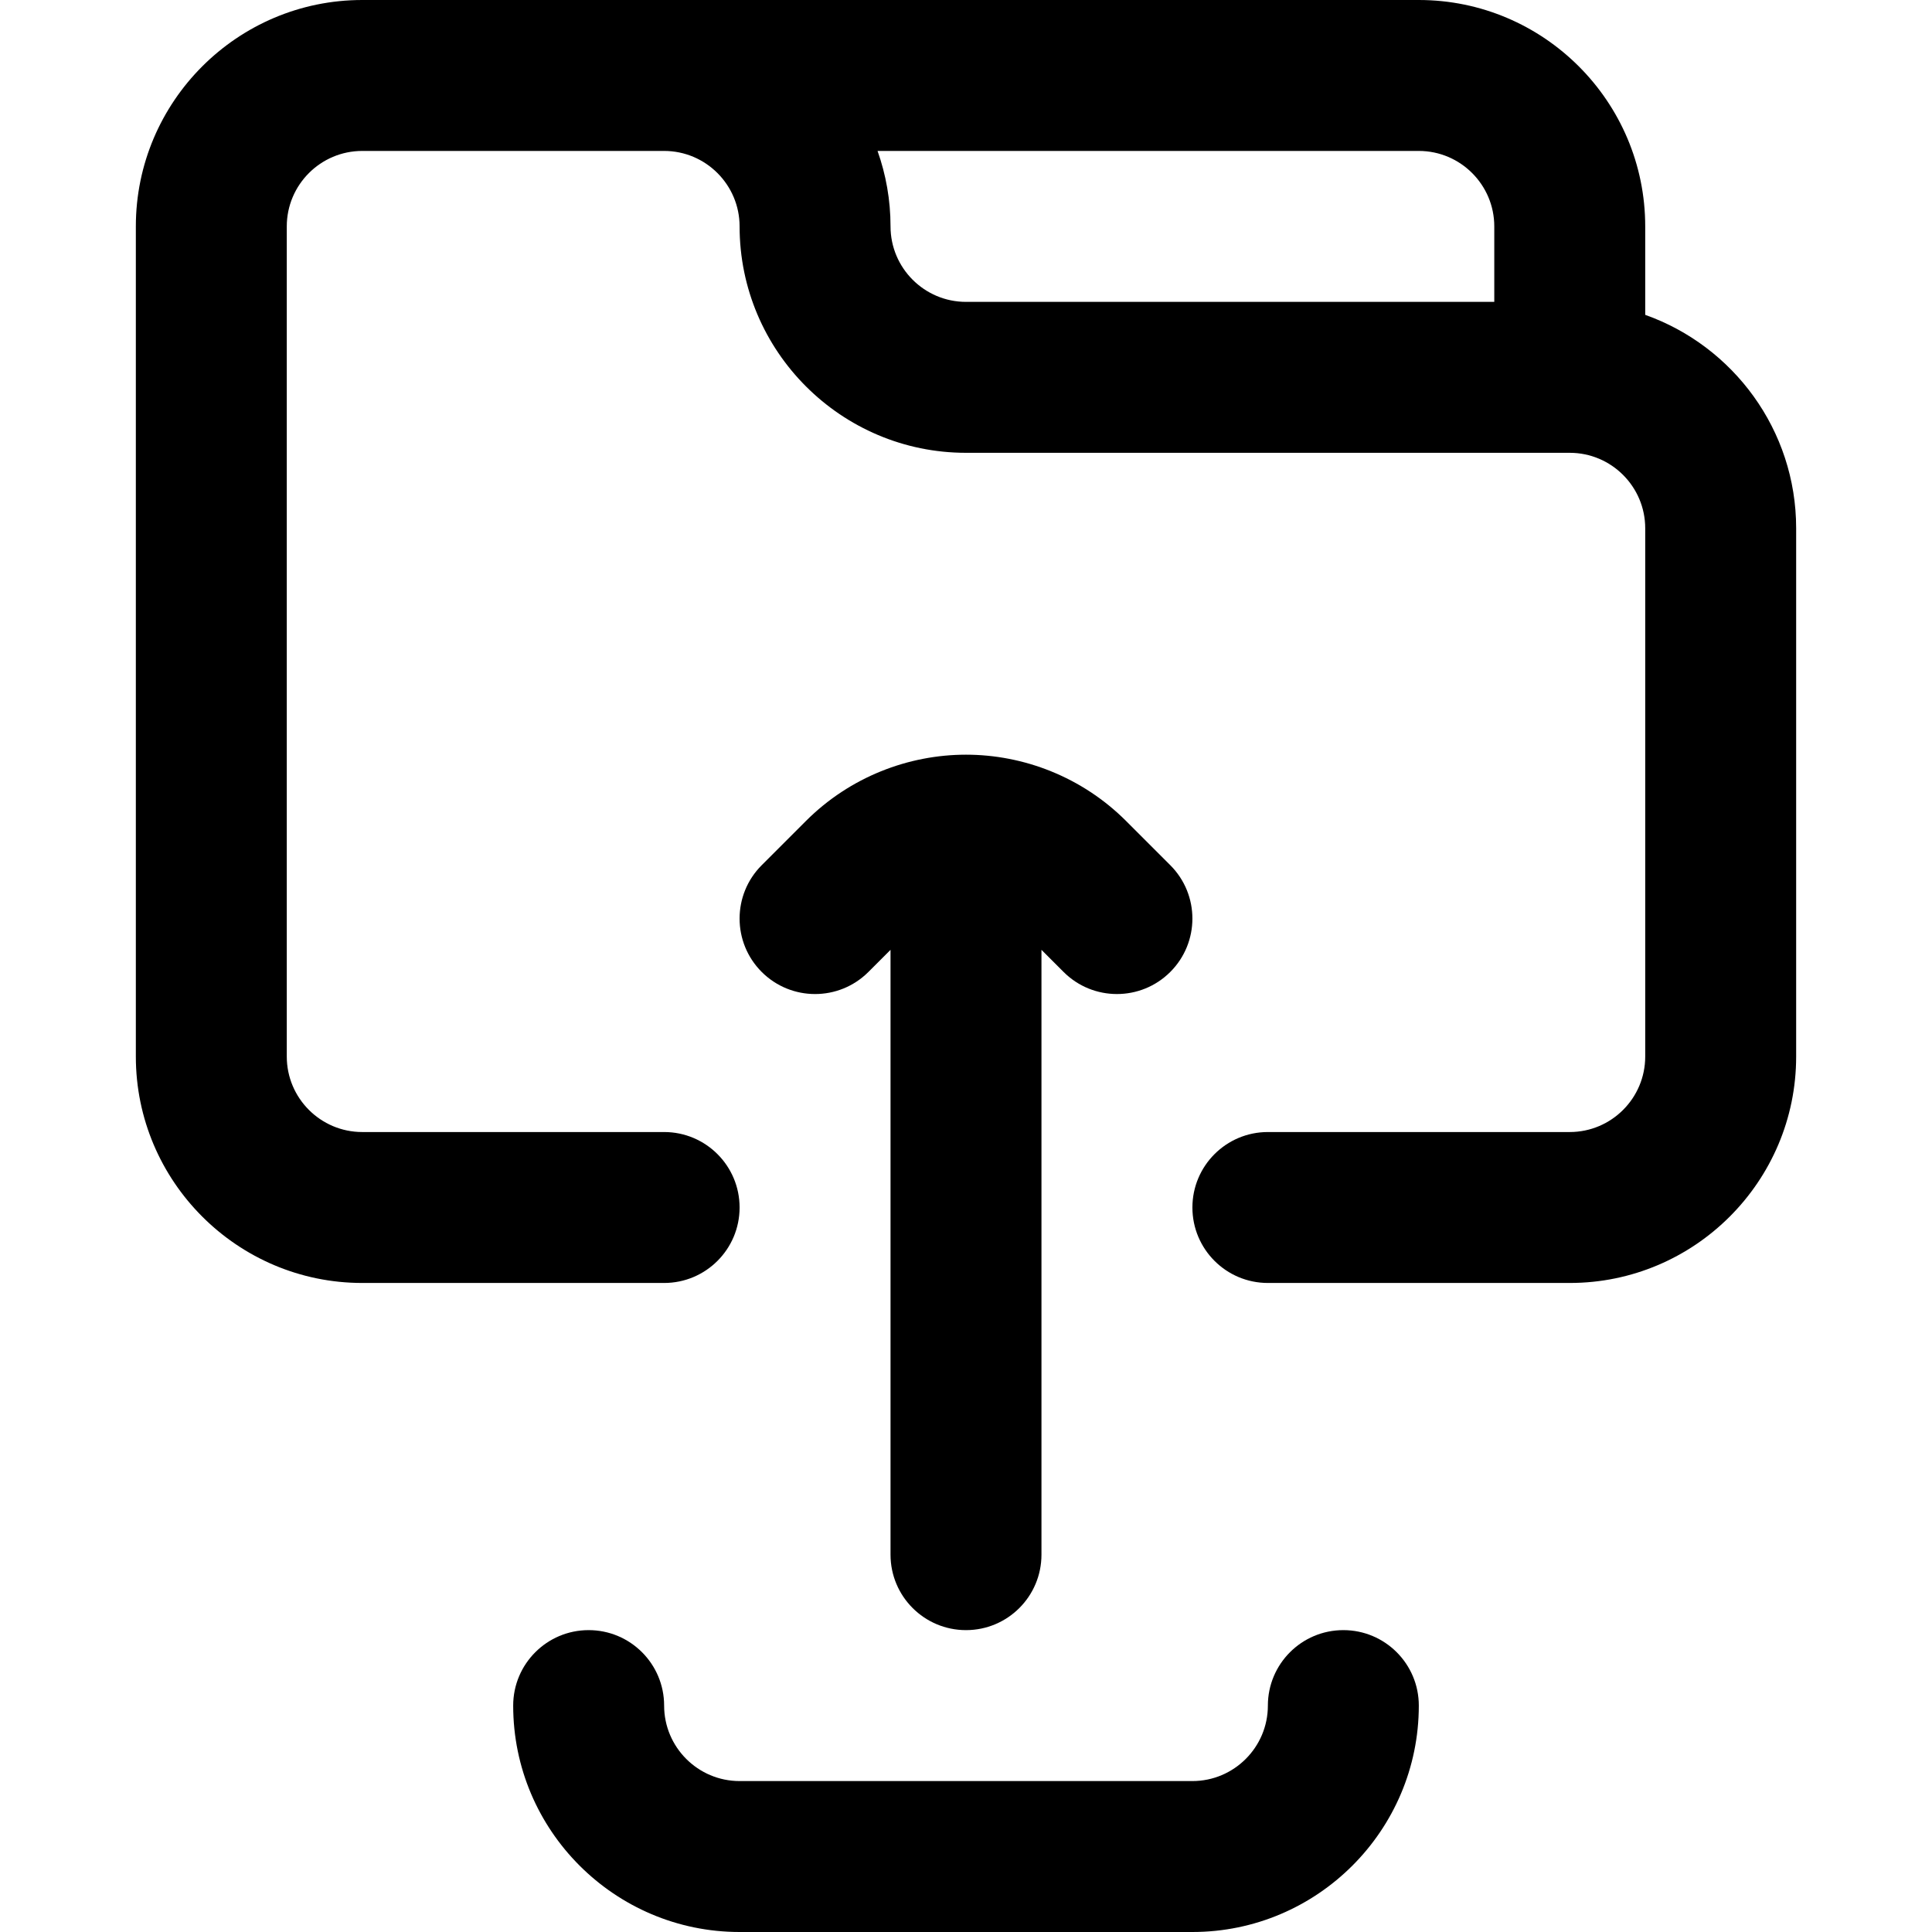
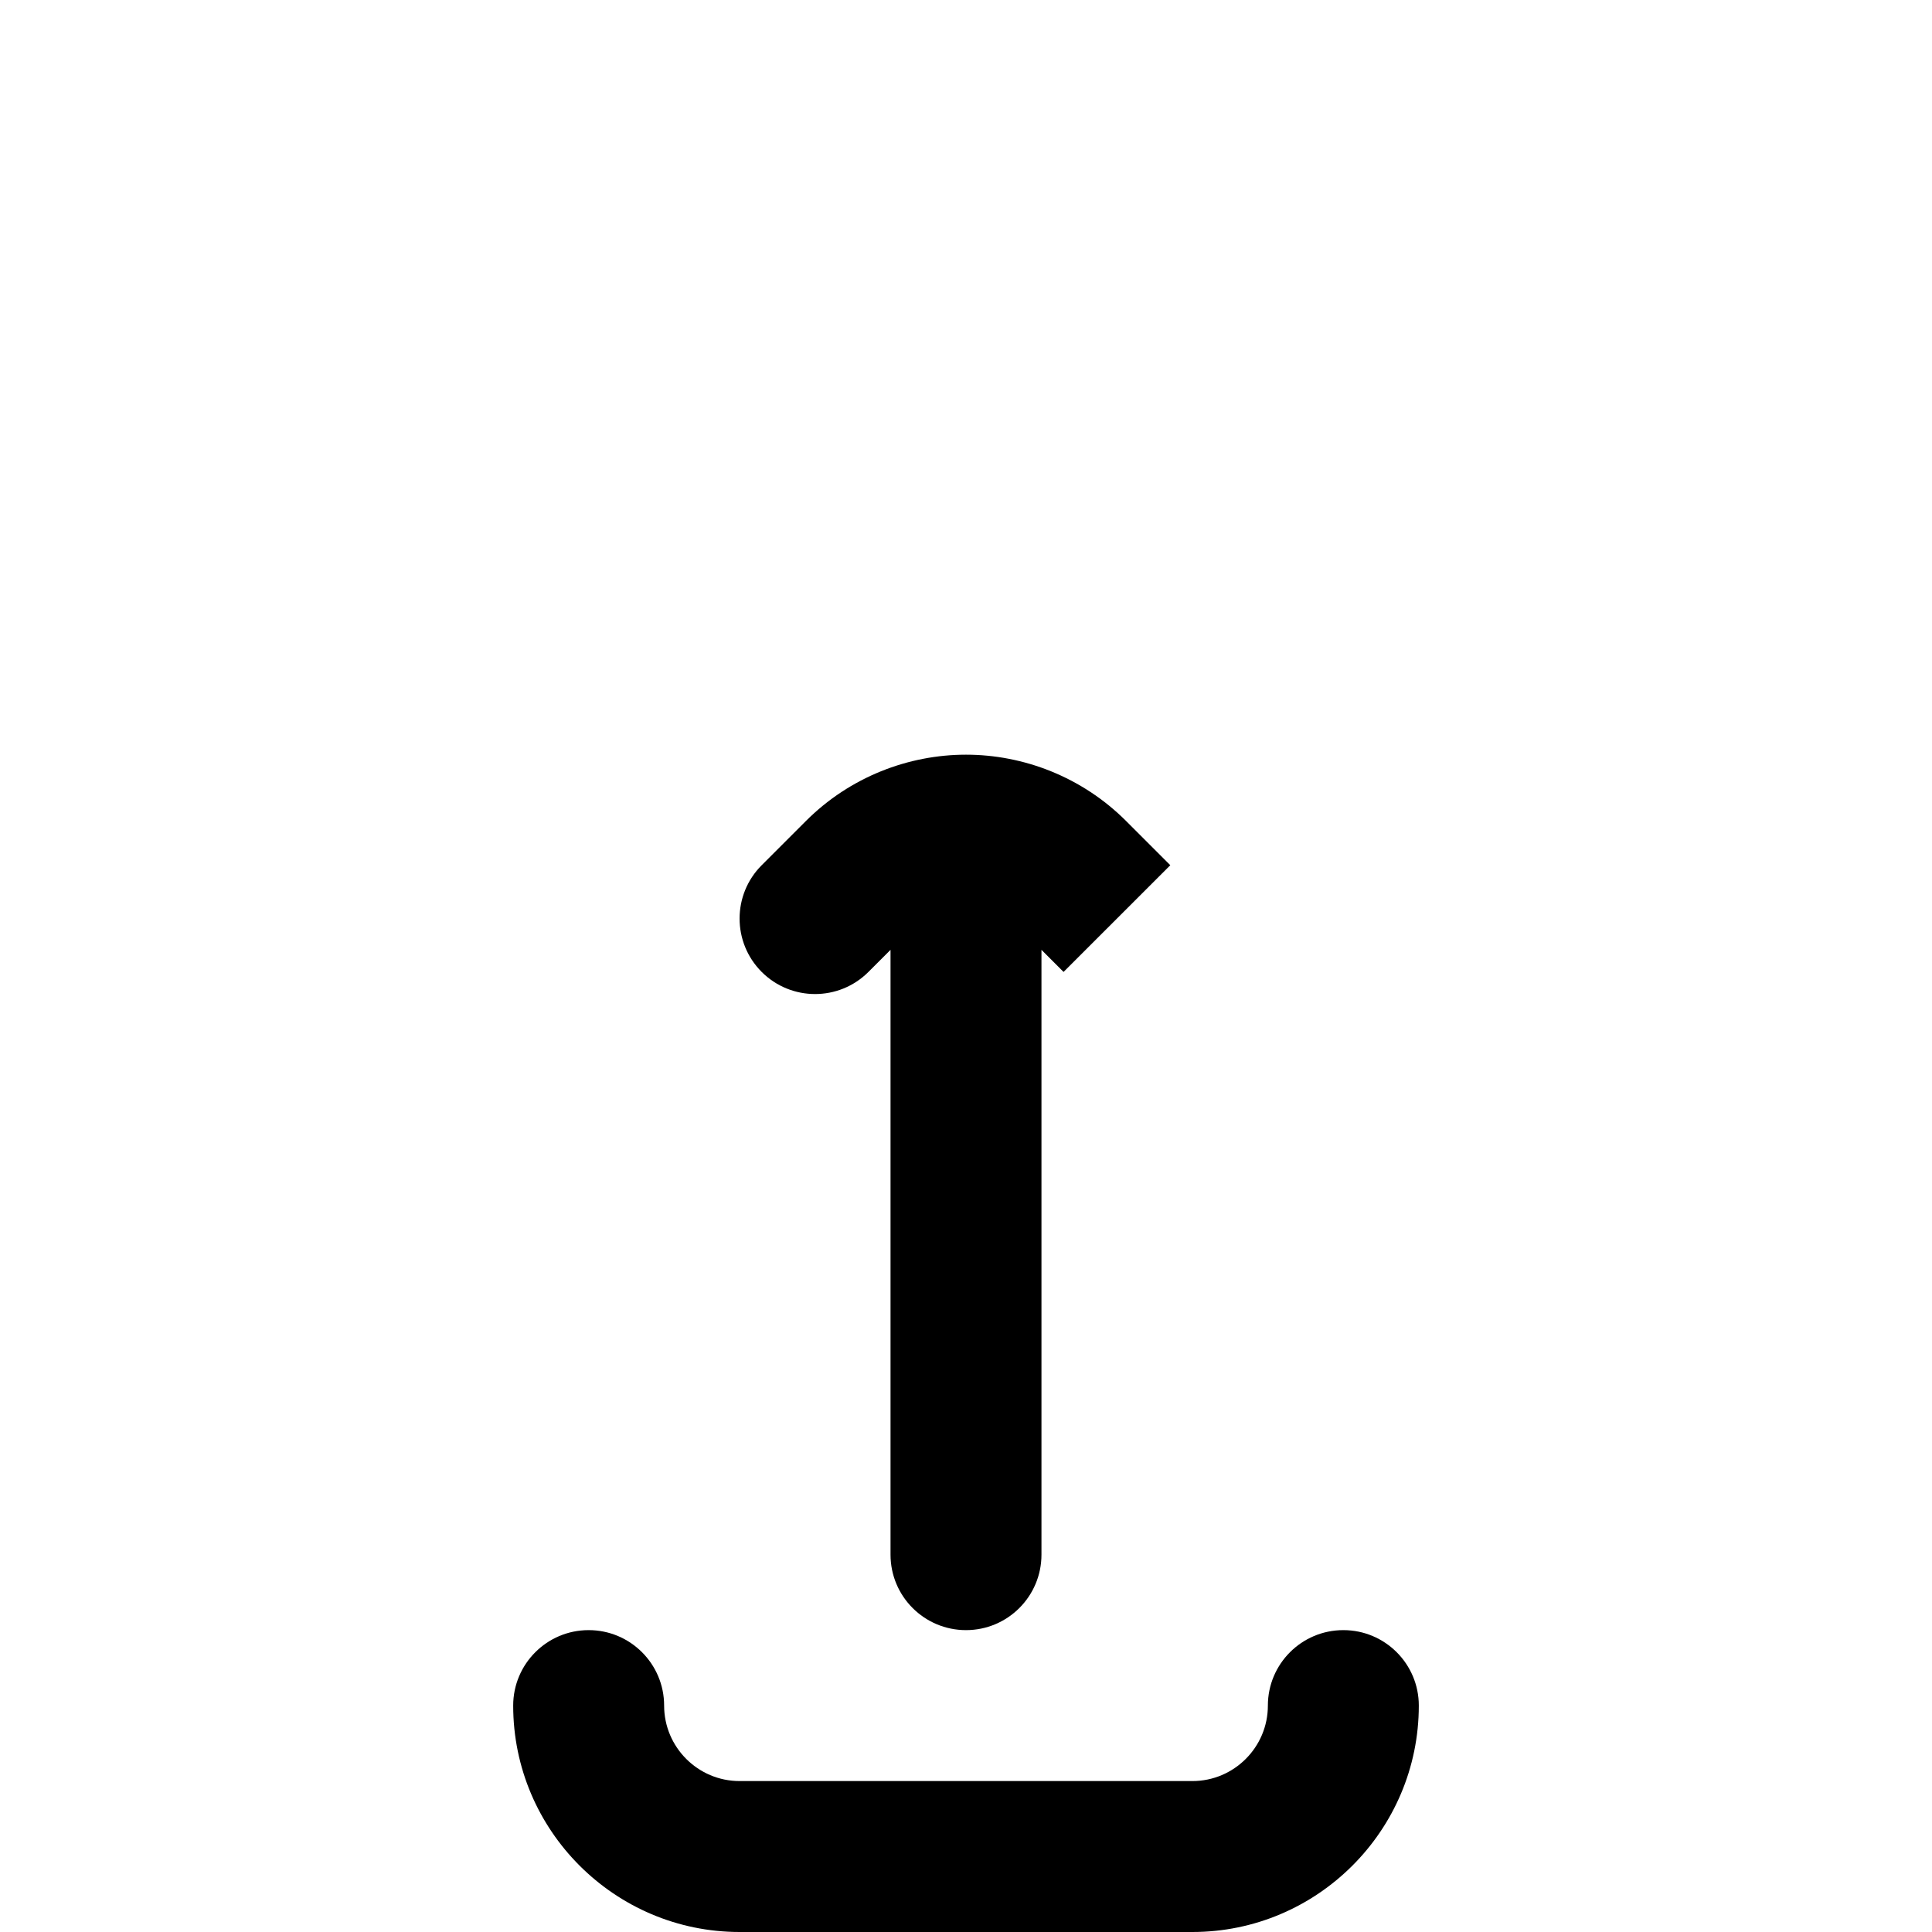
<svg xmlns="http://www.w3.org/2000/svg" id="Capa_1" enable-background="new 0 0 512 512" height="512" viewBox="0 0 512 512" width="512">
  <g id="Data_Storage_1_">
-     <path d="m310.143 229.29-11.716-11.716c-11.678-11.678-27.183-17.574-42.427-17.574-15.216 0-30.73 5.877-42.427 17.574l-11.716 11.716c-7.811 7.811-7.811 20.474 0 28.284s20.475 7.811 28.285 0l5.857-5.857v160.283c0 11.046 8.954 20 20 20s20-8.954 20-20v-160.284l5.857 5.857c7.81 7.81 20.475 7.81 28.285 0 7.812-7.81 7.812-20.473.002-28.283z" />
+     <path d="m310.143 229.29-11.716-11.716c-11.678-11.678-27.183-17.574-42.427-17.574-15.216 0-30.73 5.877-42.427 17.574l-11.716 11.716c-7.811 7.811-7.811 20.474 0 28.284s20.475 7.811 28.285 0l5.857-5.857v160.283c0 11.046 8.954 20 20 20s20-8.954 20-20v-160.284l5.857 5.857z" />
    <g>
-       <path d="m436 83.44v-23.44c0-33.084-26.916-60-60-60h-280c-33.084 0-60 26.916-60 60v220c0 33.084 26.916 60 60 60h80c11.046 0 20-8.954 20-20s-8.954-20-20-20h-80c-11.028 0-20-8.972-20-20v-220c0-11.028 8.972-20 20-20h80c11.028 0 20 8.972 20 20 0 33.084 26.916 60 60 60h160c11.028 0 20 8.972 20 20v140c0 11.028-8.972 20-20 20h-80c-11.046 0-20 8.954-20 20s8.954 20 20 20h80c33.084 0 60-26.916 60-60v-140c0-26.073-16.722-48.304-40-56.56zm-200-23.44c0-7.011-1.22-13.74-3.44-20h143.44c11.028 0 20 8.972 20 20v20h-140c-11.028 0-20-8.972-20-20z" />
      <path d="m356 432c-11.046 0-20 8.954-20 20 0 11.028-8.972 20-20 20h-120c-11.028 0-20-8.972-20-20 0-11.046-8.954-20-20-20s-20 8.954-20 20c0 33.084 26.916 60 60 60h120c33.084 0 60-26.916 60-60 0-11.046-8.954-20-20-20z" />
    </g>
  </g>
</svg>